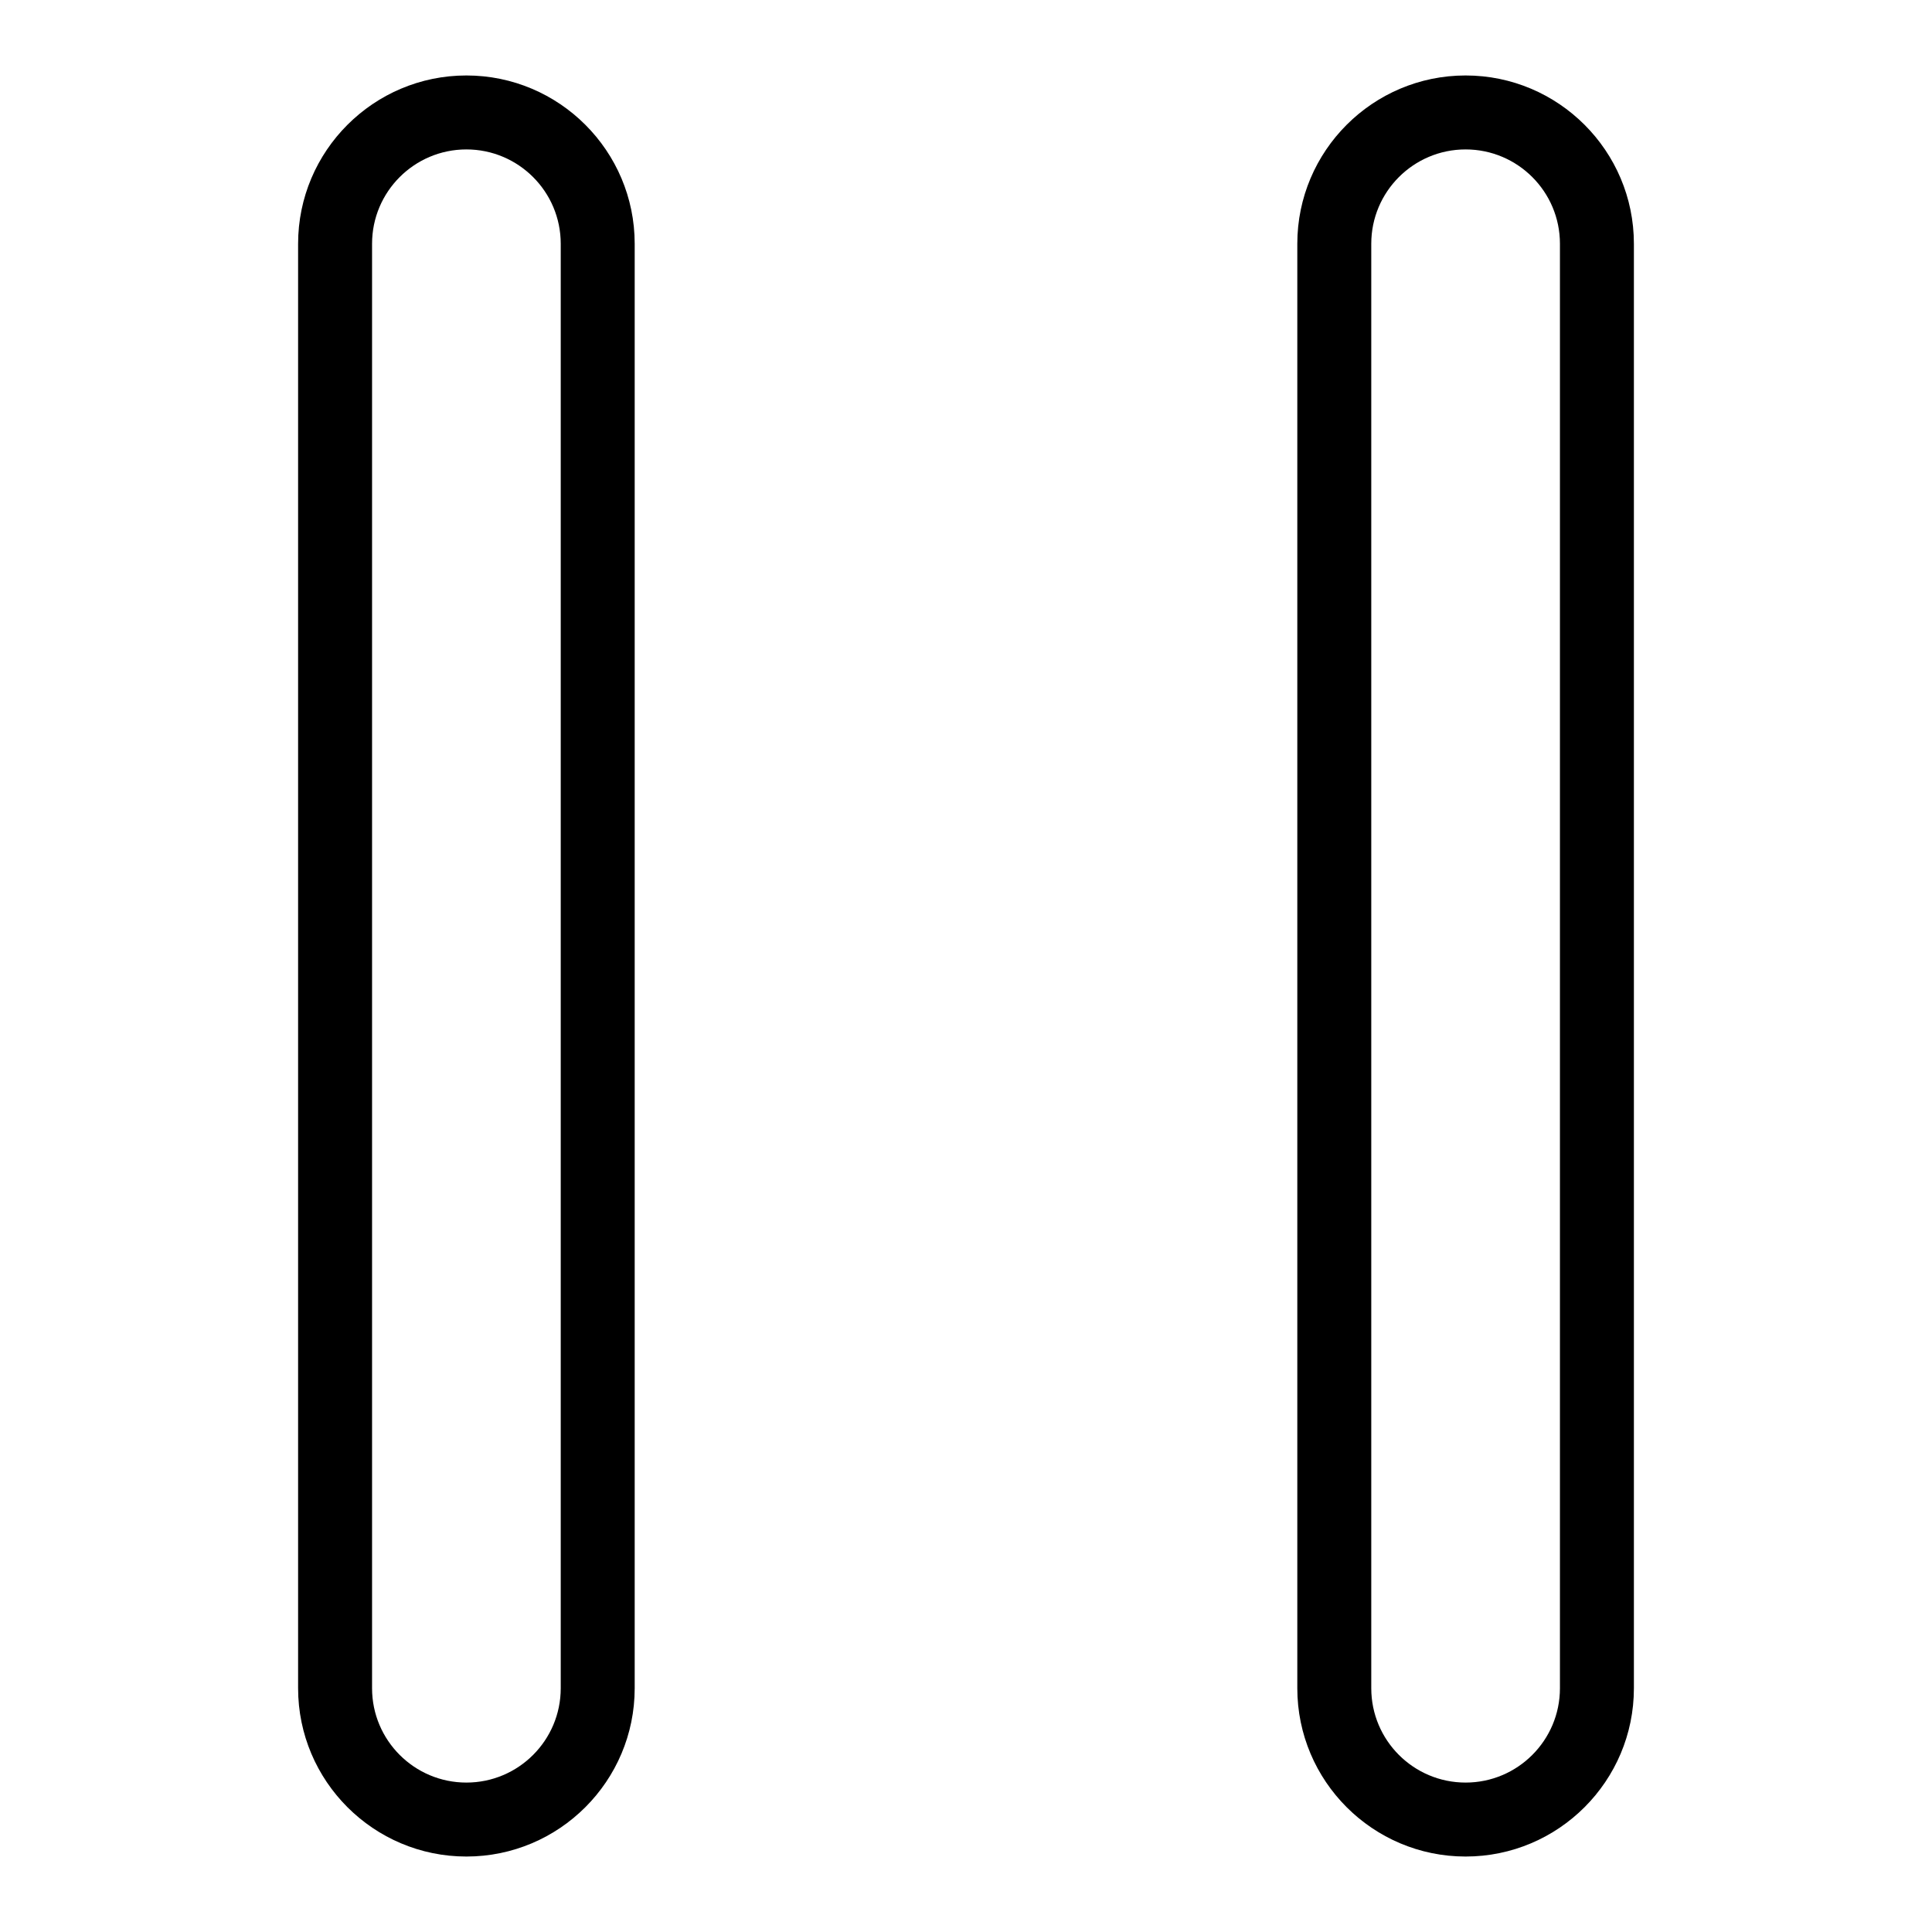
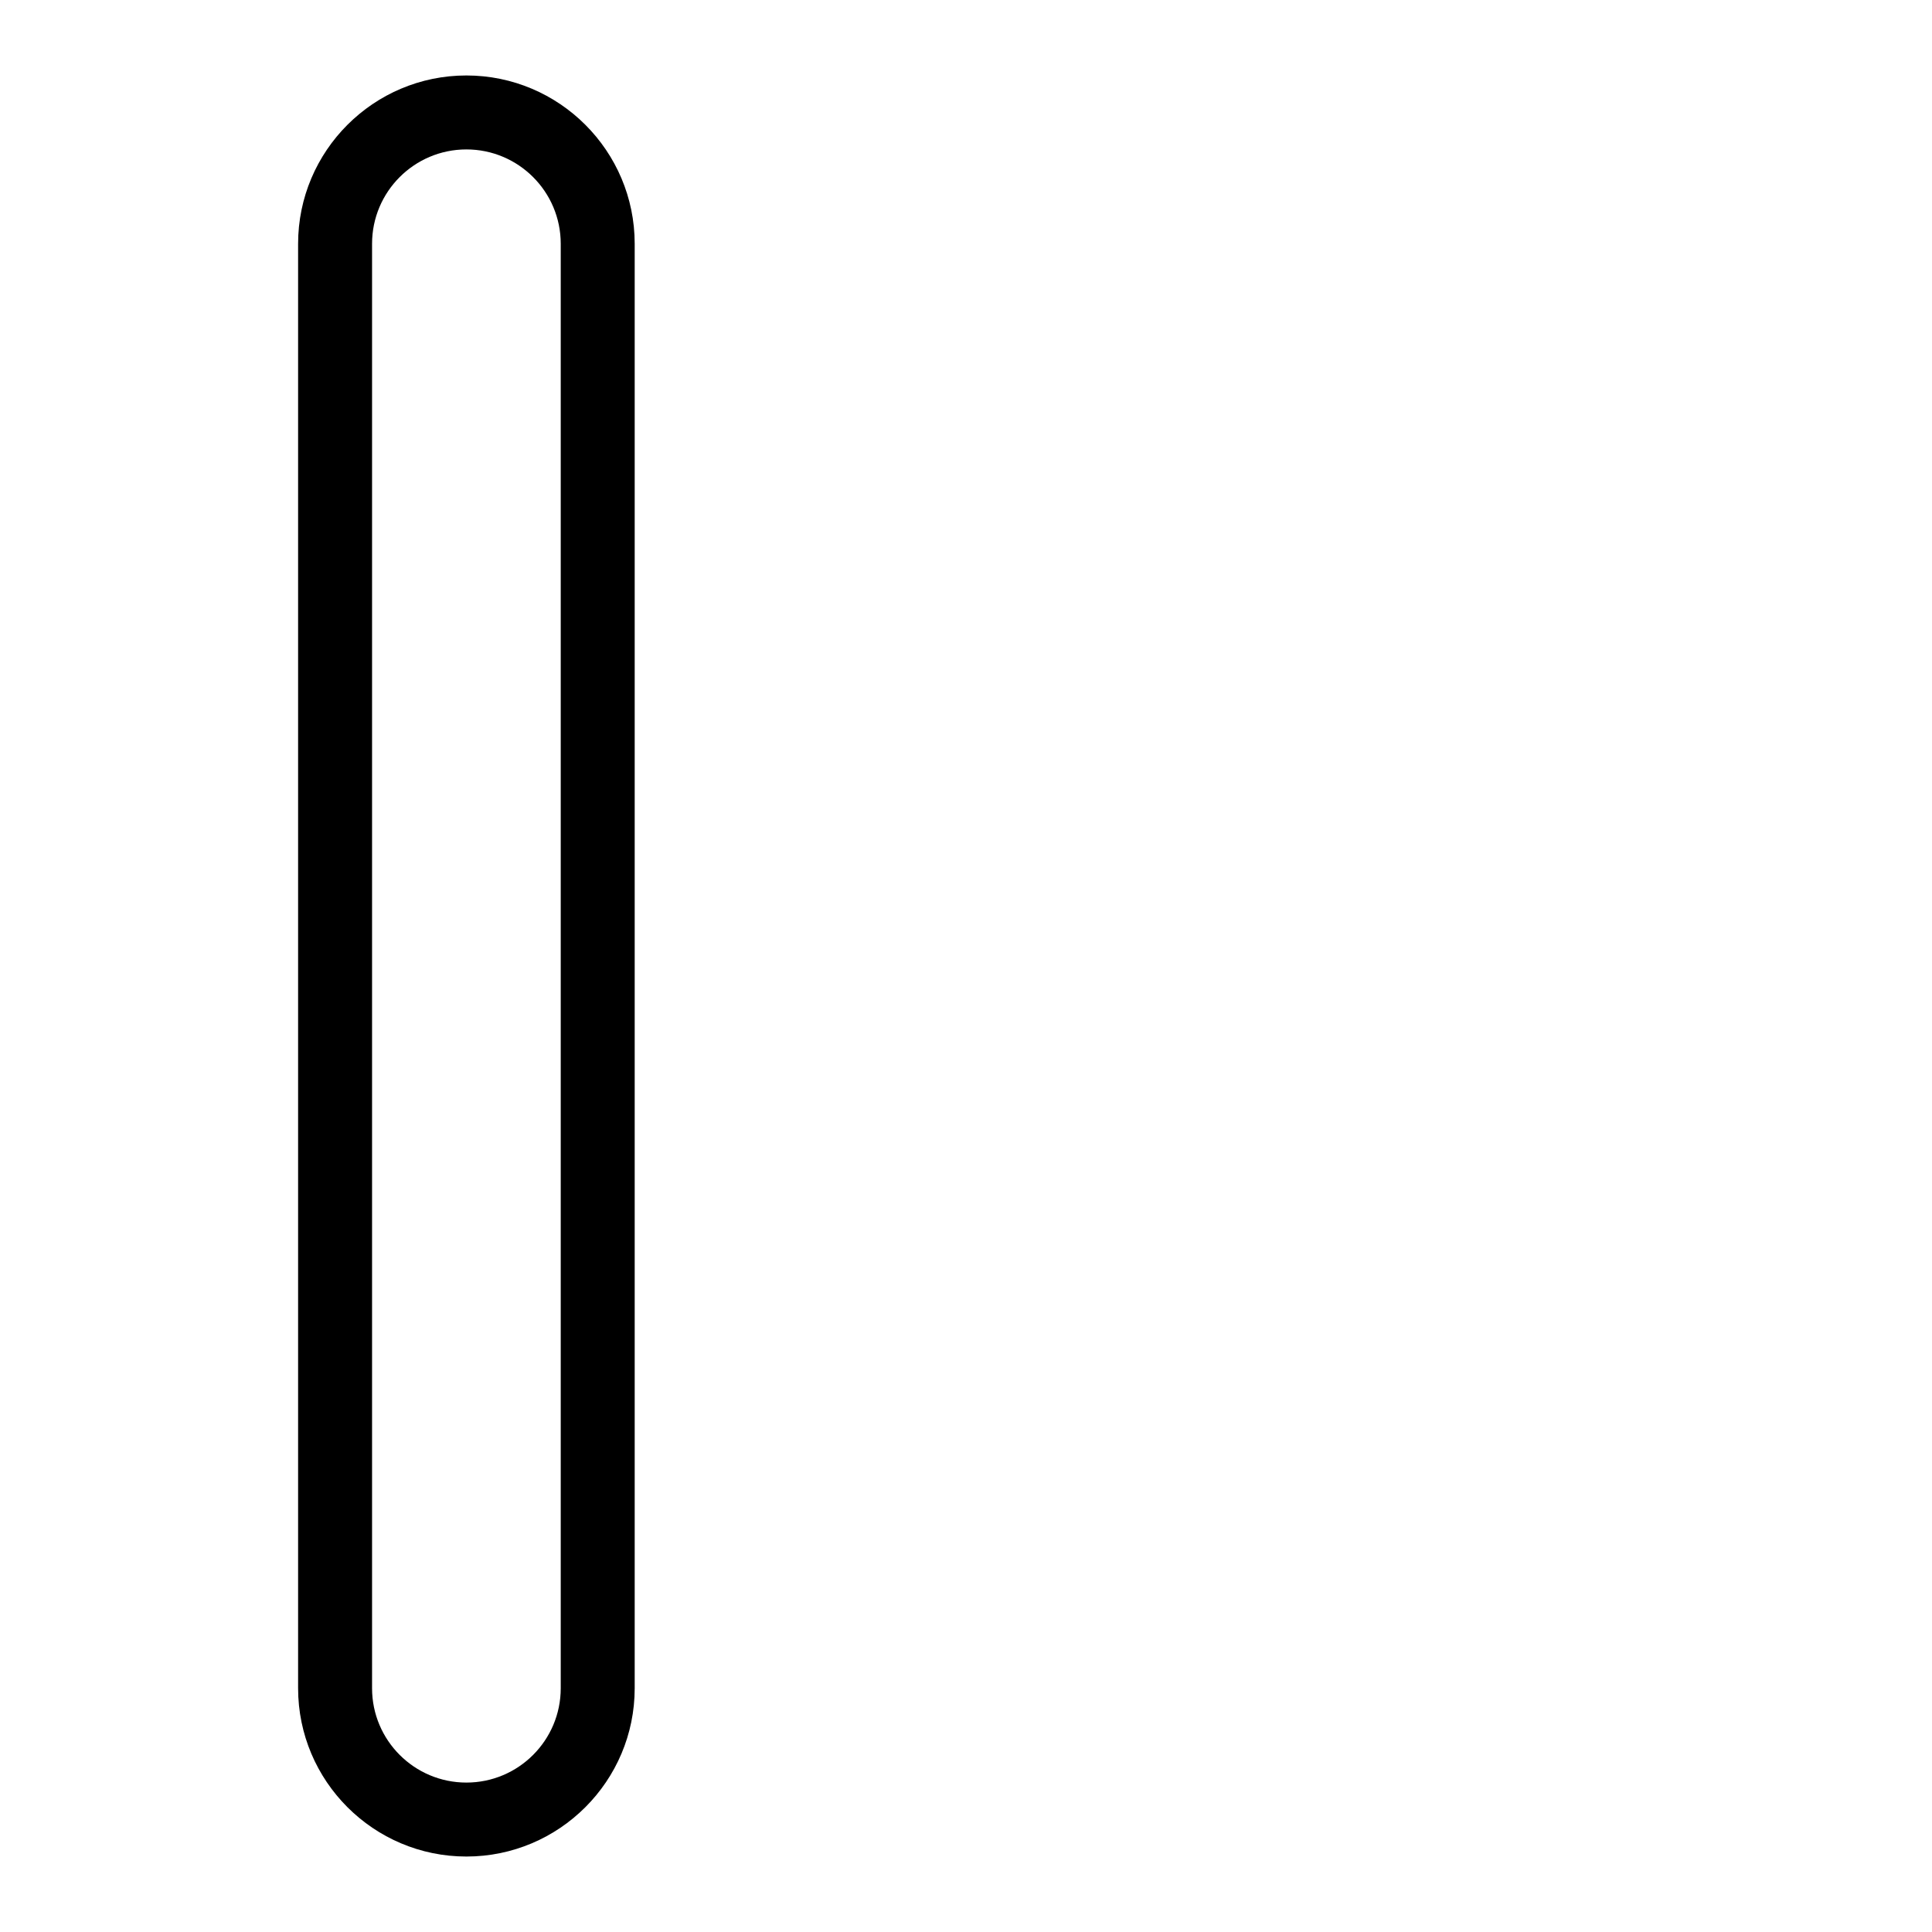
<svg xmlns="http://www.w3.org/2000/svg" version="1.1" x="0px" y="0px" viewBox="0 0 256 256" enable-background="new 0 0 256 256" xml:space="preserve">
  <g>
    <g>
      <path fill="#000000" d="M61.8,246c-12.3,0-22.3-10-22.3-22.3V32.3C39.5,20,49.5,10,61.8,10s22.3,10,22.3,22.3v191.4C84.1,236,74.1,246,61.8,246z M61.8,19.8c-6.9,0-12.5,5.6-12.5,12.5v191.4c0,6.9,5.6,12.5,12.5,12.5c6.9,0,12.5-5.6,12.5-12.5V32.3C74.3,25.4,68.7,19.8,61.8,19.8z" />
-       <path fill="#000000" d="M194.2,246c-12.3,0-22.3-10-22.3-22.3V32.3c0-12.3,10-22.3,22.3-22.3s22.3,10,22.3,22.3v191.4C216.5,236,206.5,246,194.2,246z M194.2,19.8c-6.9,0-12.5,5.6-12.5,12.5v191.4c0,6.9,5.6,12.5,12.5,12.5s12.5-5.6,12.5-12.5V32.3C206.7,25.4,201.1,19.8,194.2,19.8z" />
    </g>
  </g>
</svg>